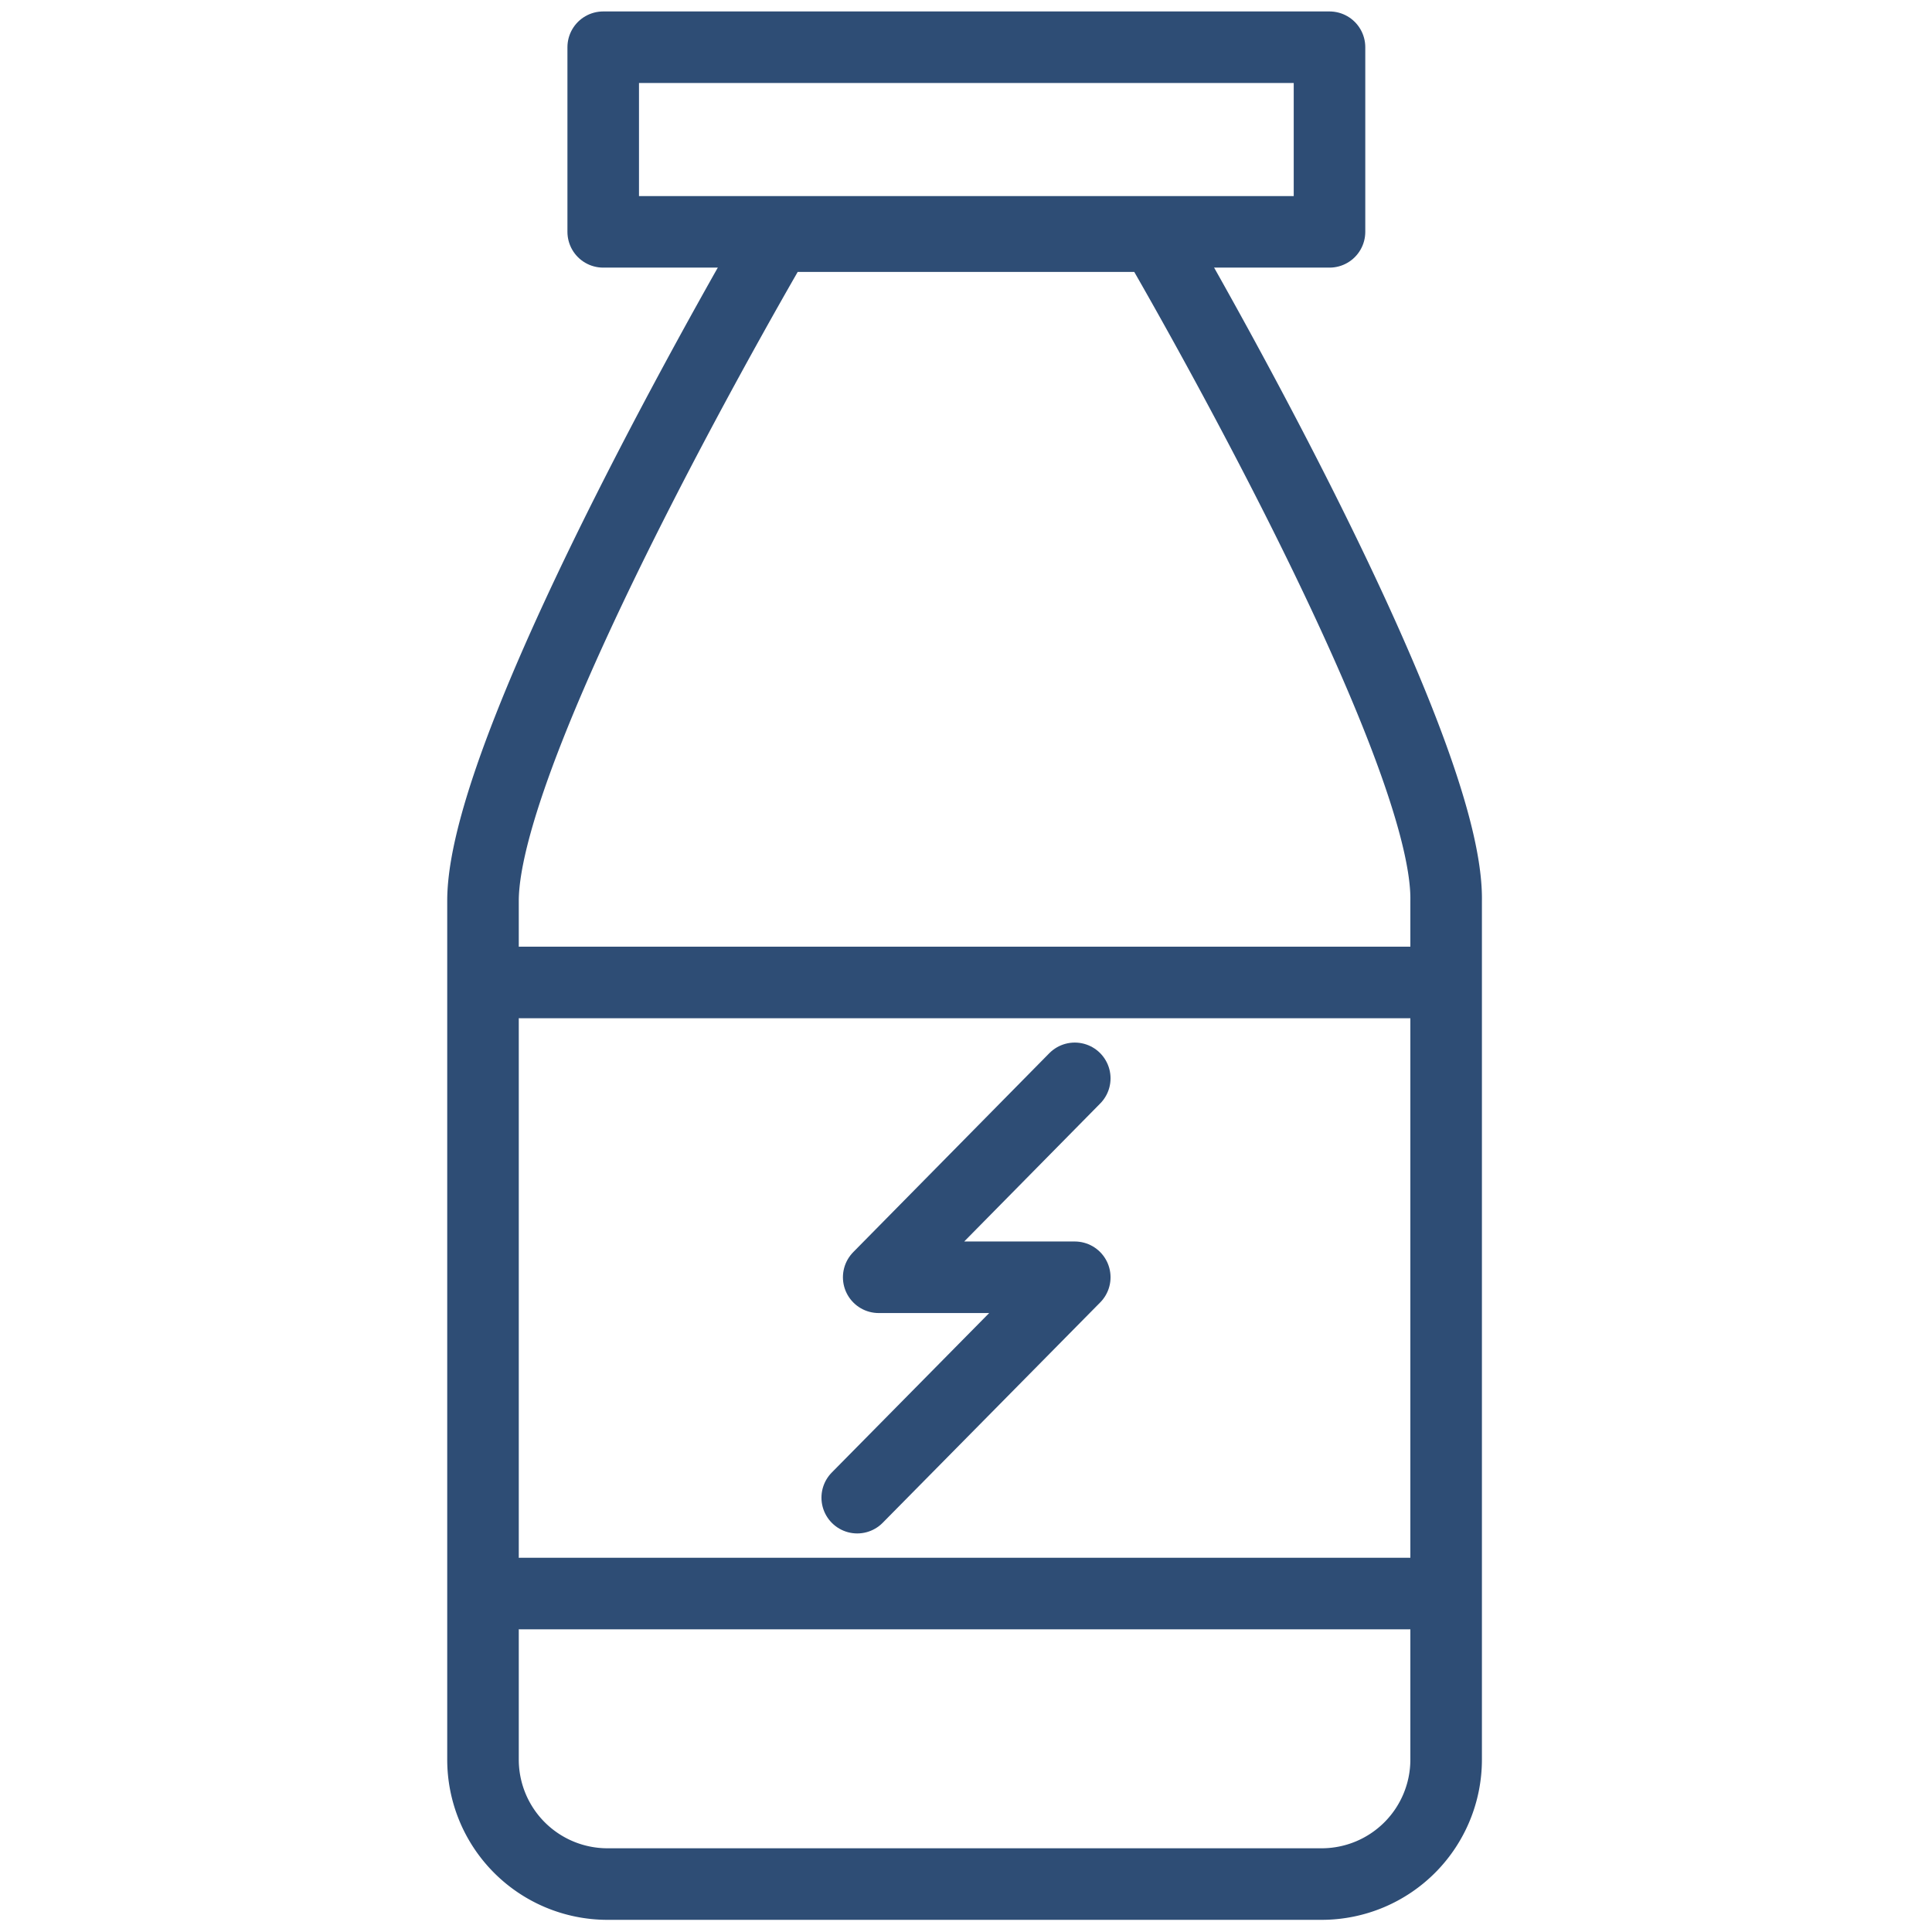
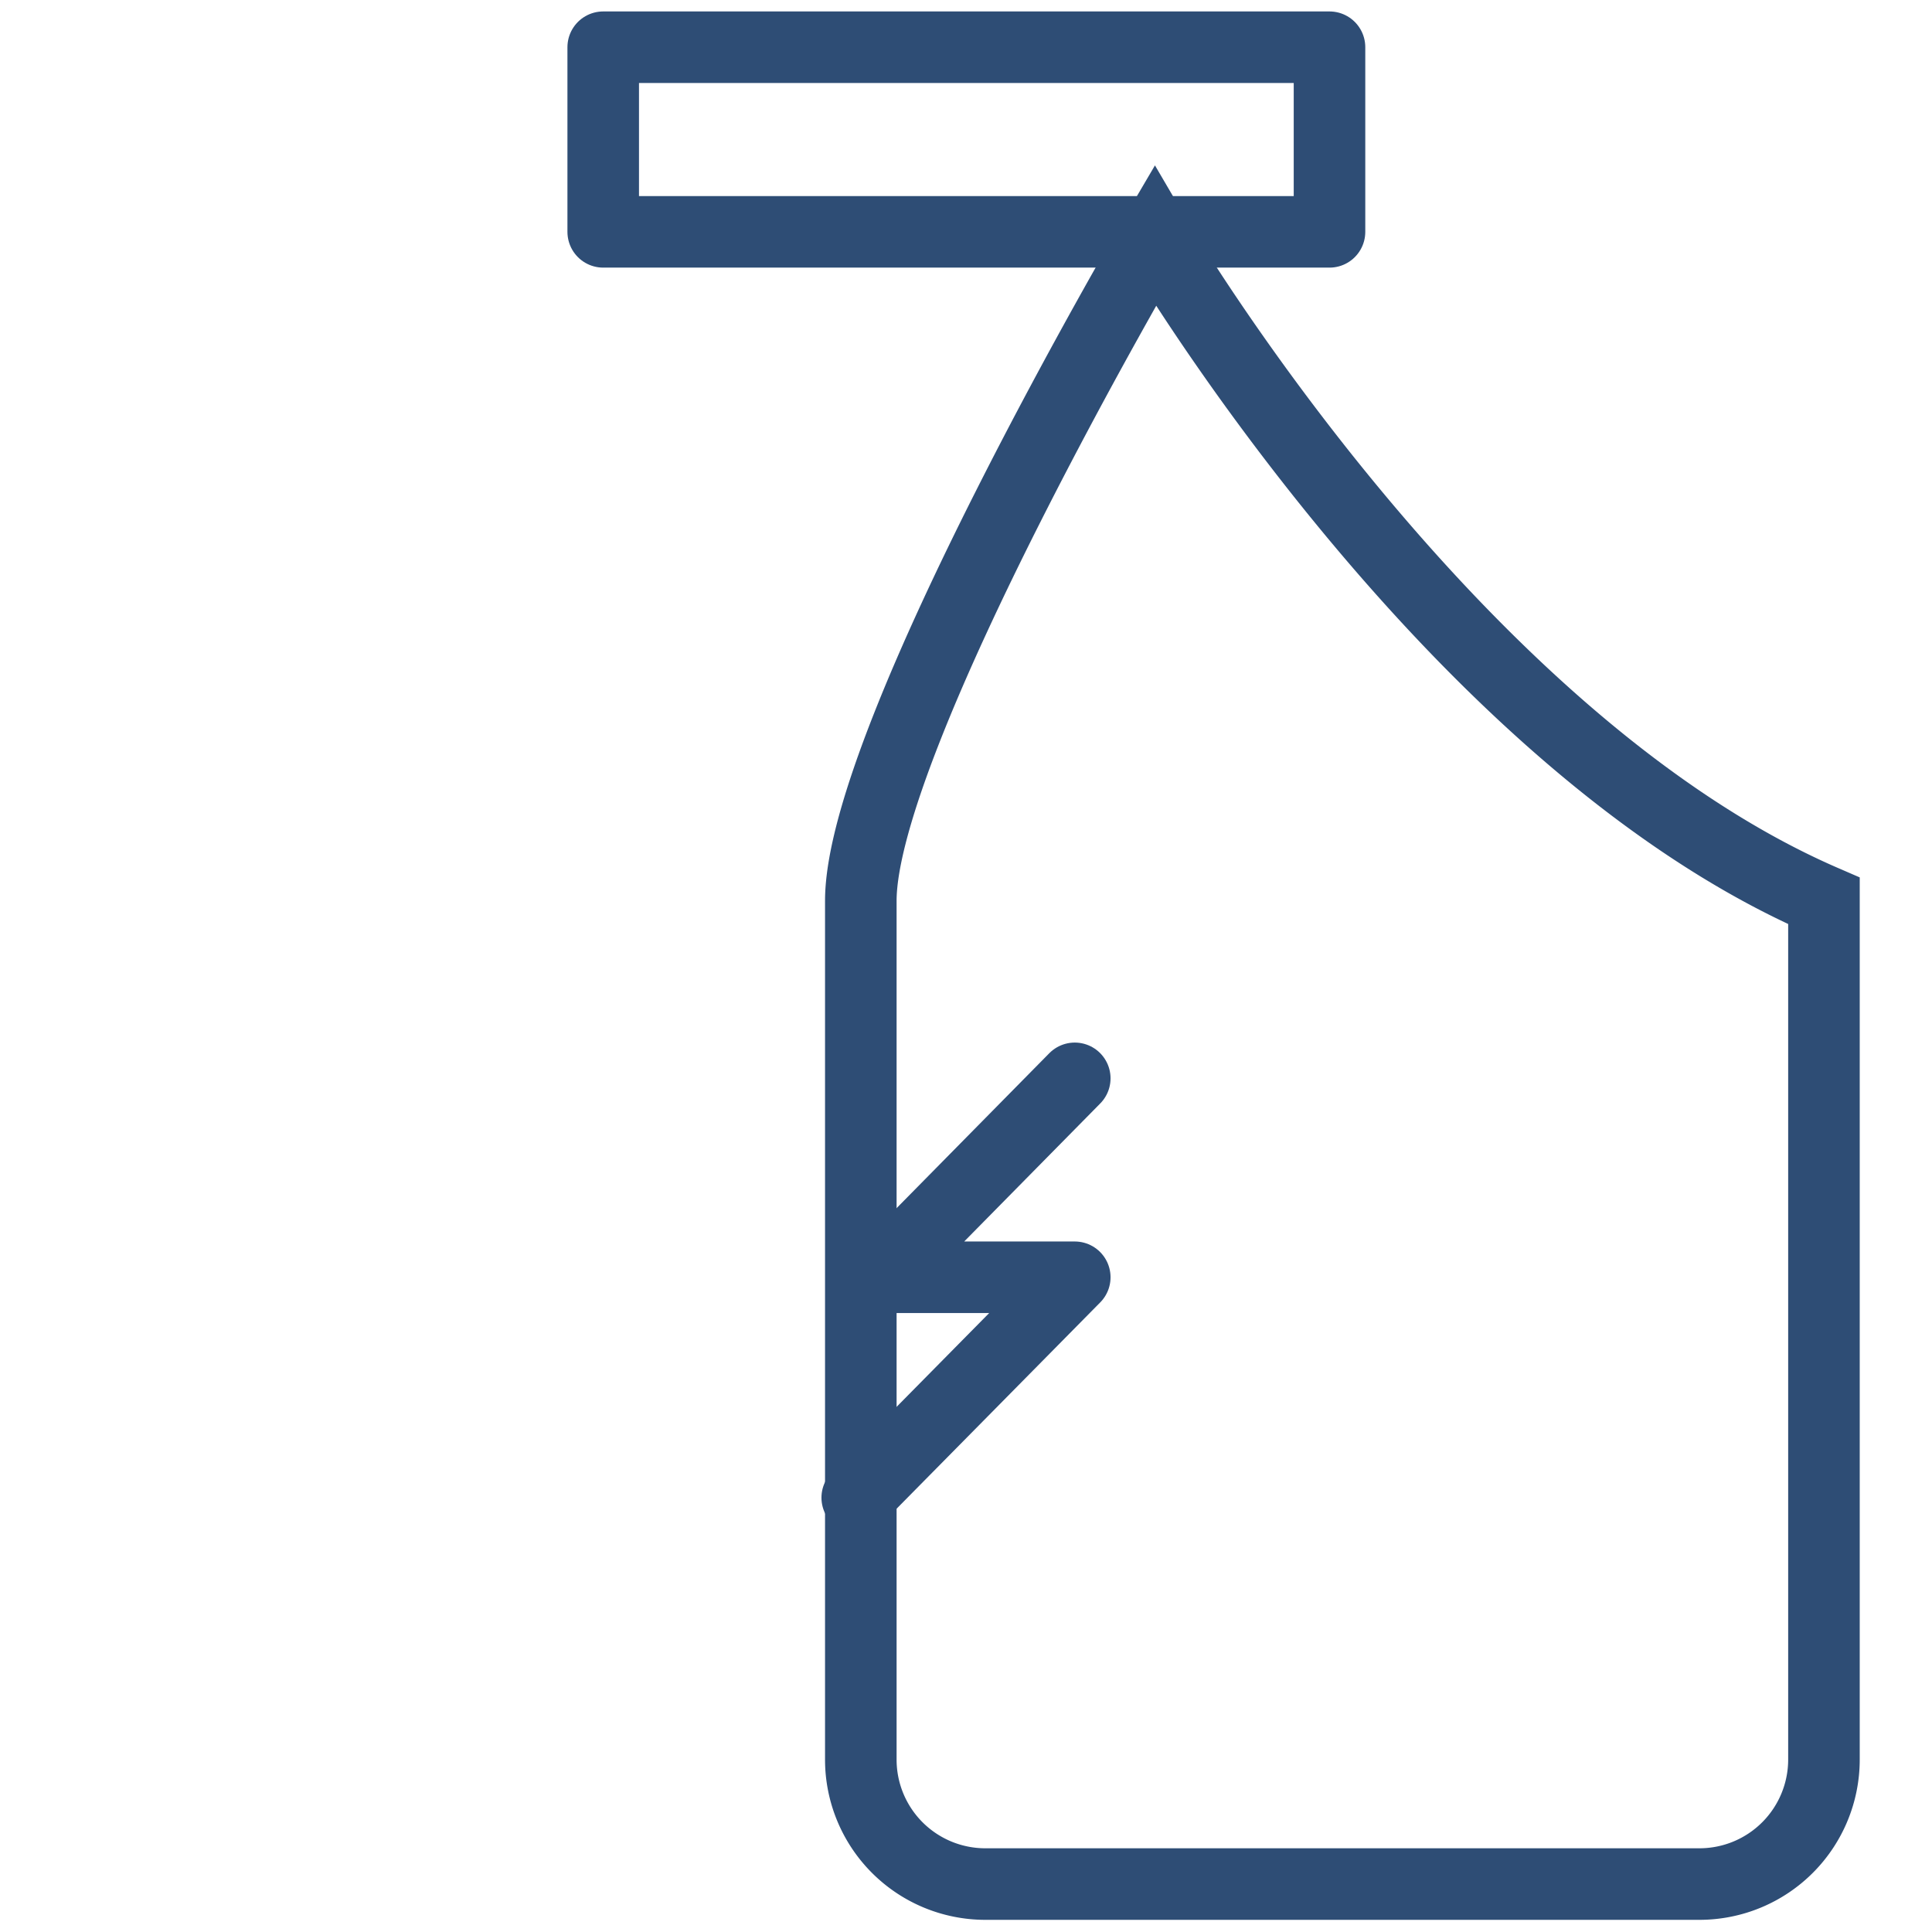
<svg xmlns="http://www.w3.org/2000/svg" id="Layer_1" data-name="Layer 1" viewBox="0 0 27 27">
  <defs>
    <style>.cls-1,.cls-2{fill:none;stroke:#2e4d75;}.cls-1{stroke-linecap:round;stroke-linejoin:round;}.cls-2{stroke-miterlimit:10;}</style>
  </defs>
-   <line class="cls-1" x1="7.27" y1="13.73" x2="19.73" y2="13.73" />
-   <line class="cls-1" x1="7.27" y1="22.27" x2="19.73" y2="22.27" />
-   <path class="cls-2" d="M16.14,3.3H10.86s-4.11,7-4.11,9.29v12a1.74,1.74,0,0,0,1.73,1.74h10a1.74,1.74,0,0,0,1.73-1.74v-12C20.25,10.32,16.14,3.3,16.14,3.3Z" />
+   <path class="cls-2" d="M16.14,3.3s-4.11,7-4.11,9.29v12a1.74,1.74,0,0,0,1.73,1.74h10a1.74,1.74,0,0,0,1.73-1.74v-12C20.25,10.32,16.14,3.3,16.14,3.3Z" />
  <rect class="cls-1" x="12.21" y="-3.12" width="2.58" height="10.15" transform="translate(11.55 15.45) rotate(-90)" />
  <polyline class="cls-1" points="15.02 15.07 12.28 17.85 15.02 17.85 11.98 20.93" />
</svg>